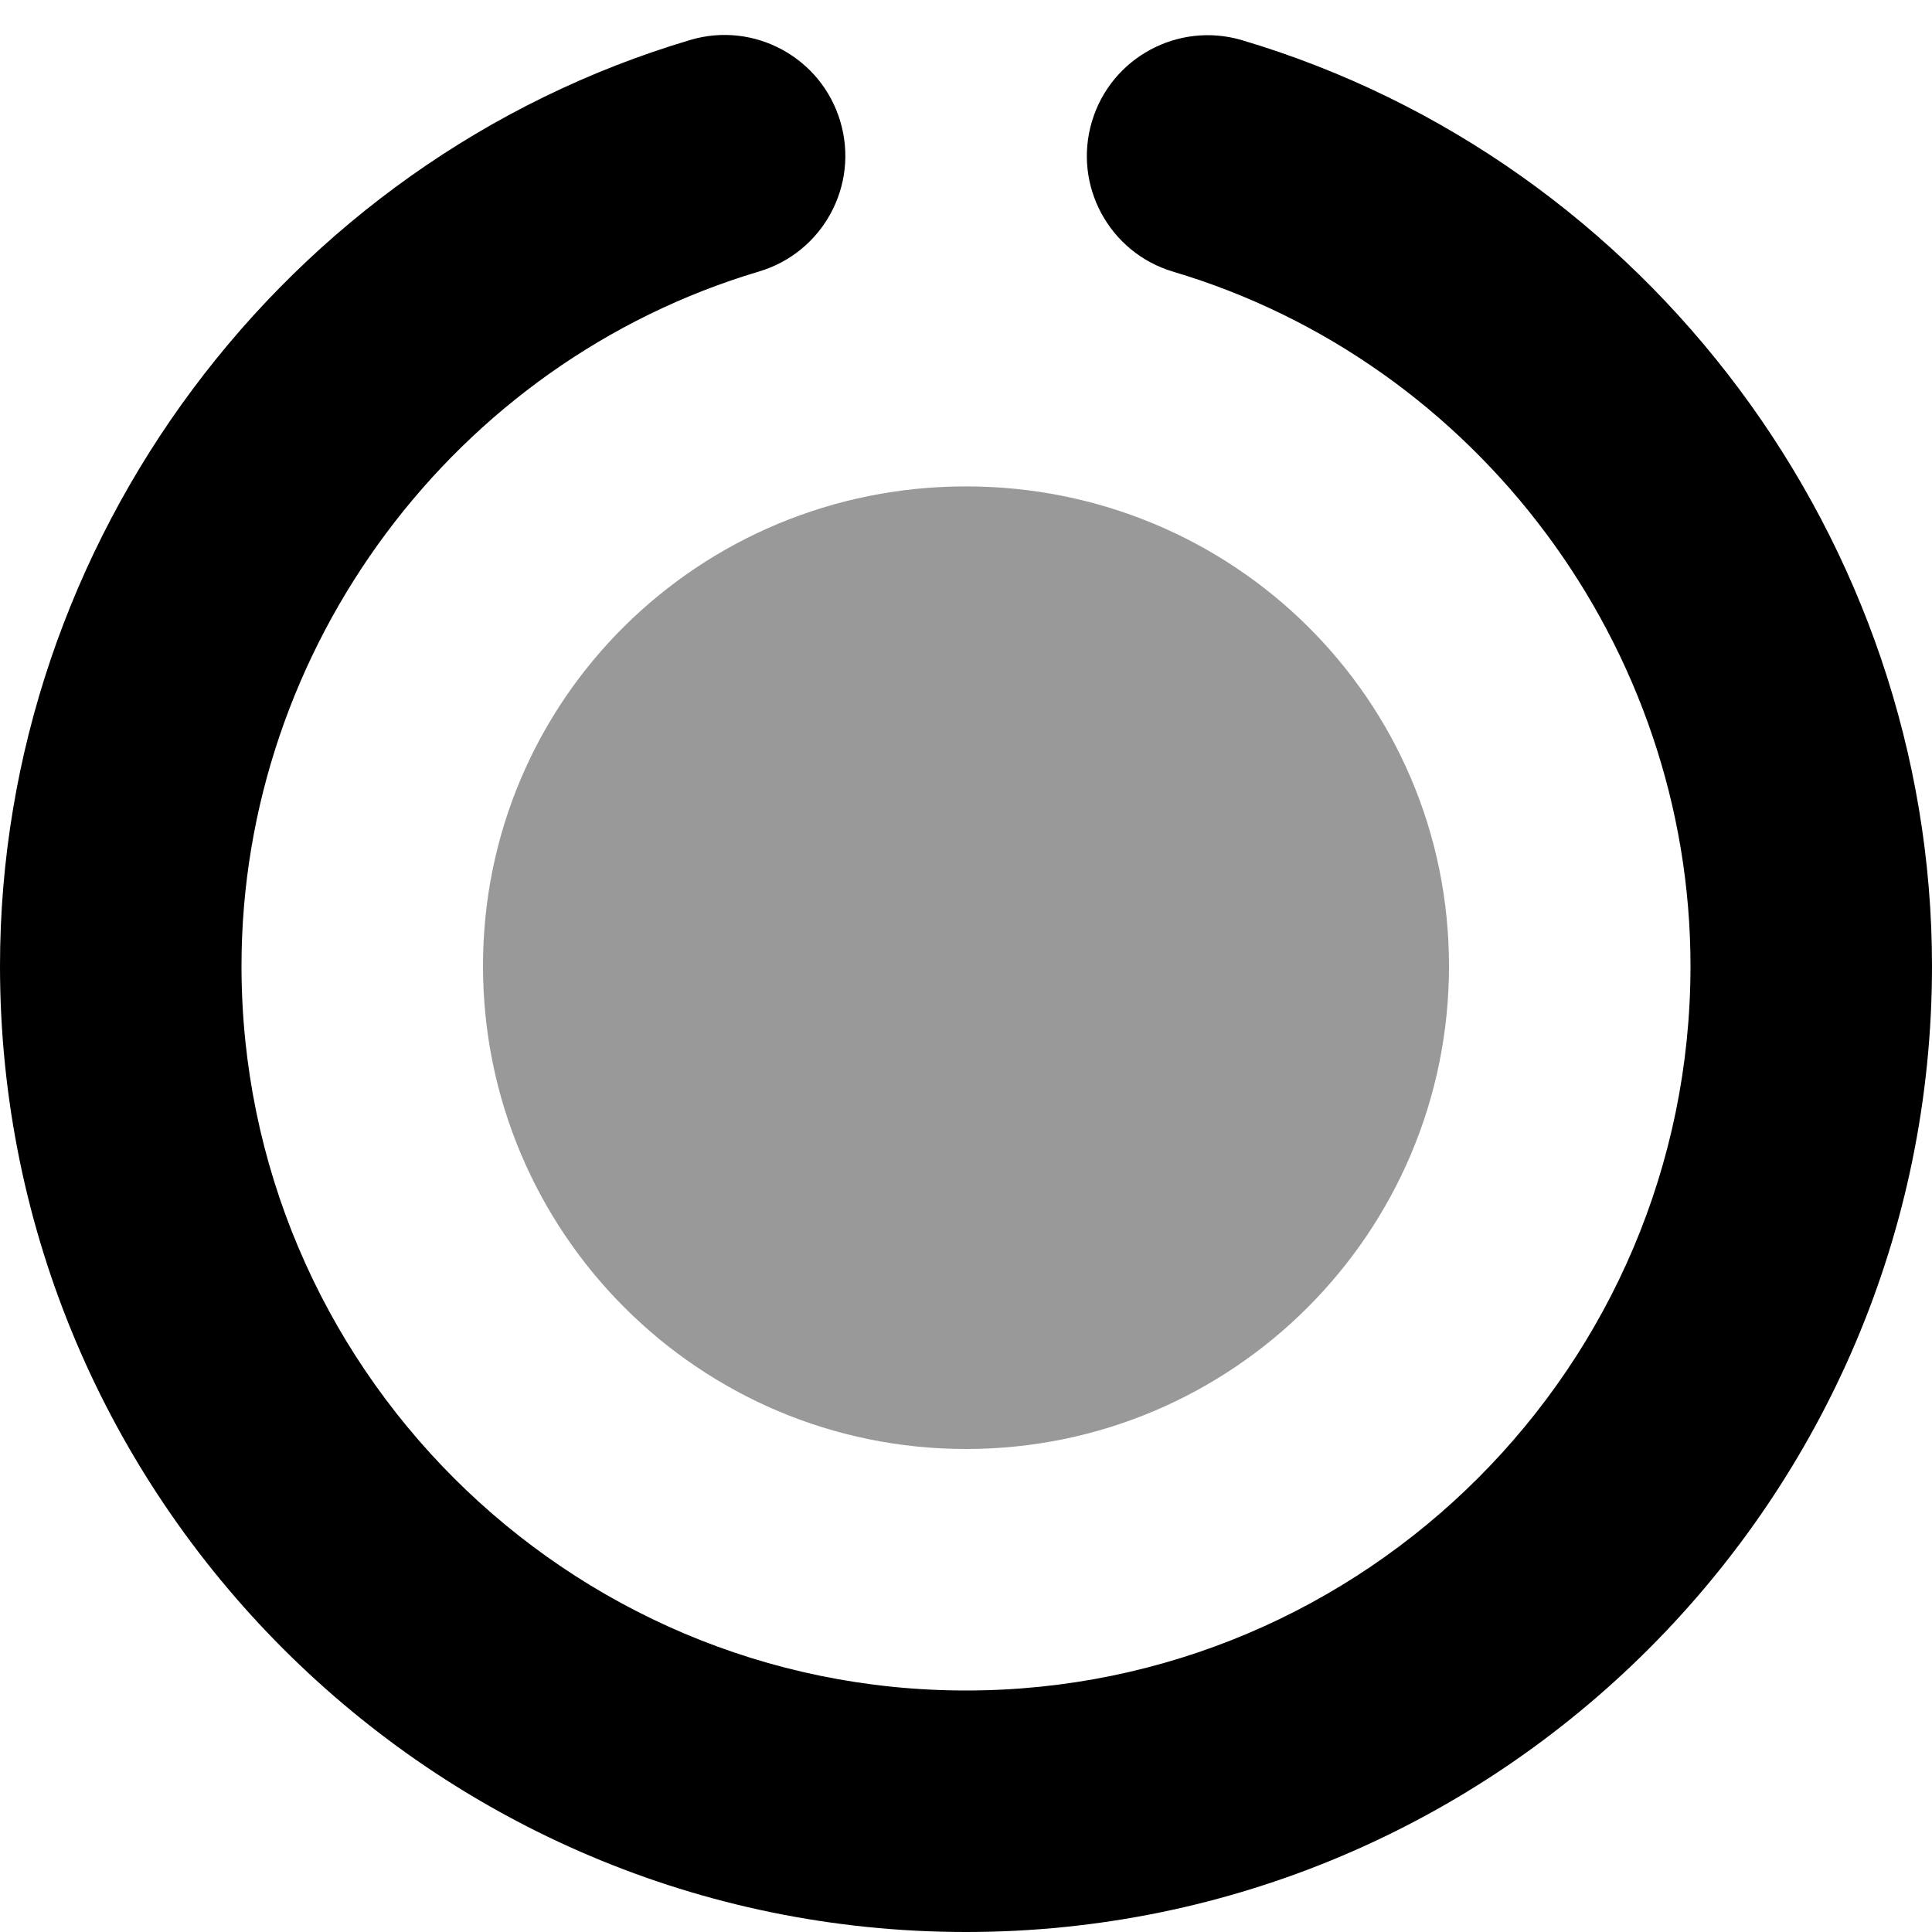
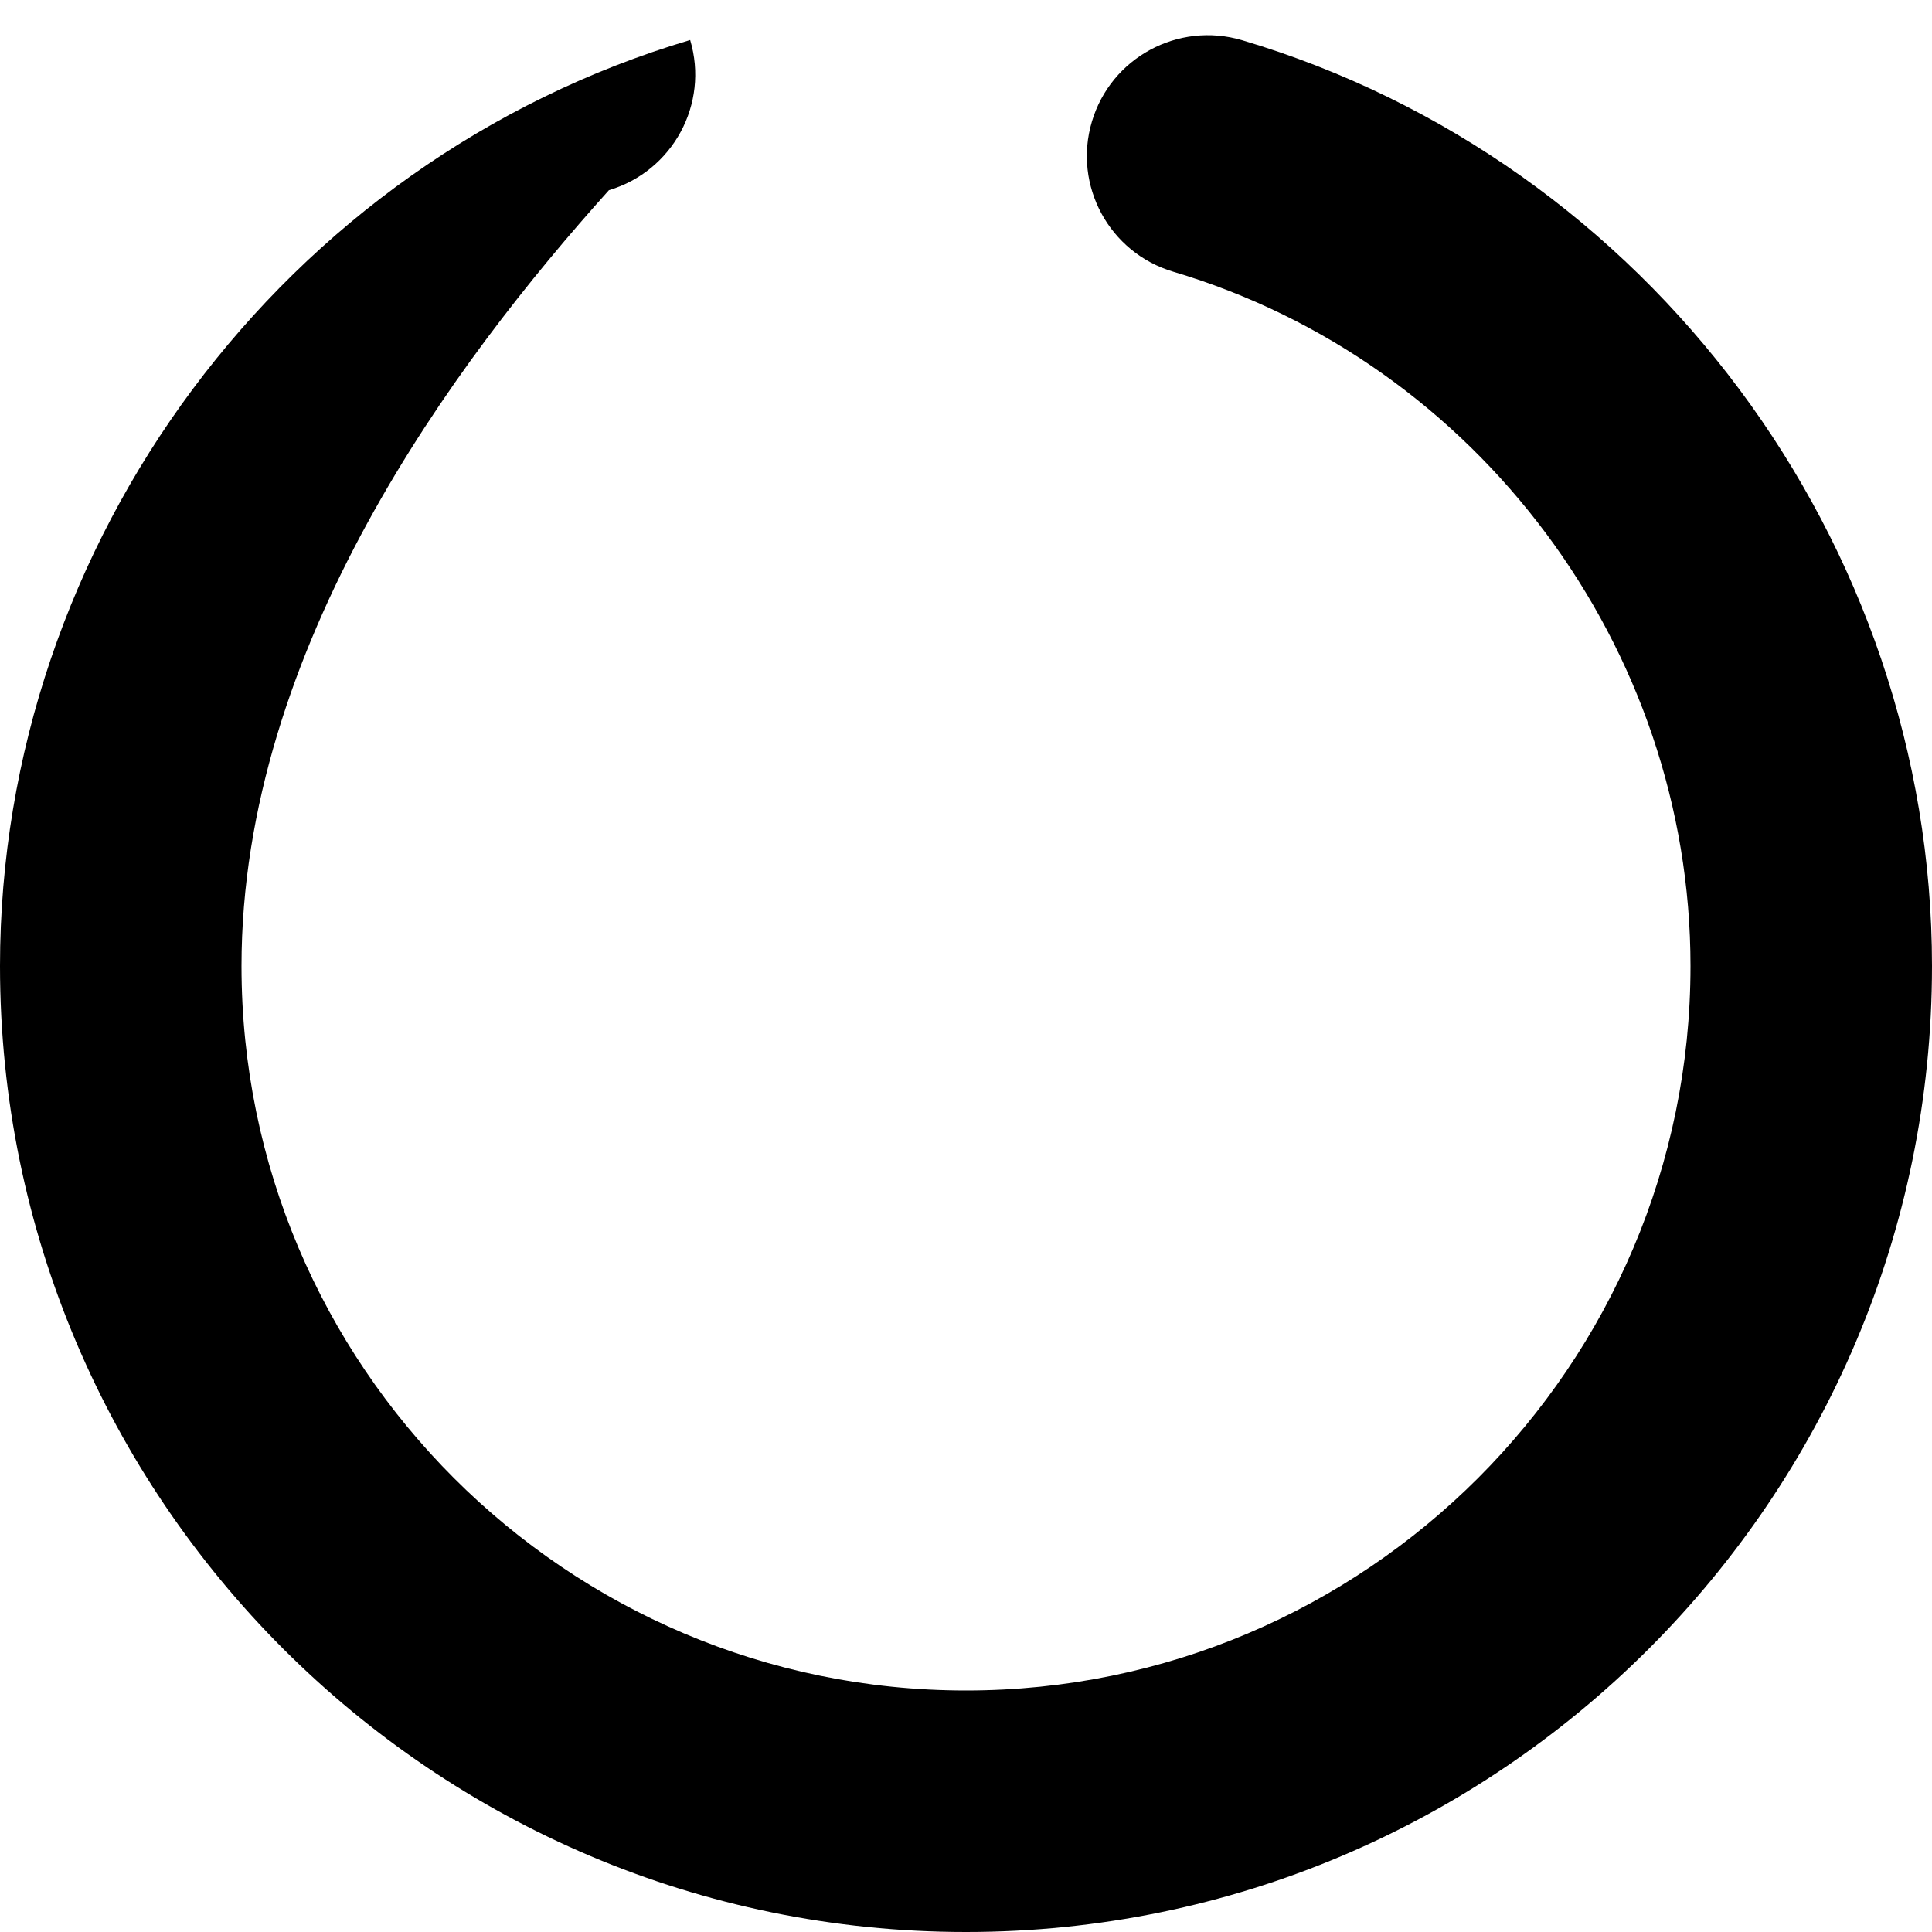
<svg xmlns="http://www.w3.org/2000/svg" viewBox="0 0 512 512">
  <defs>
    <style>.fa-secondary{opacity:.4}</style>
  </defs>
-   <path class="fa-primary" d="M512 256c0 141.2-114.8 256-256 256s-256-114.8-256-256c0-112.4 75.19-213.4 182.9-245.4c16.94-5.047 34.75 4.641 39.78 21.55c5.062 16.94-4.594 34.75-21.53 39.8C120.4 95.97 64 171.7 64 256c0 105.9 86.13 192 192 192s192-86.13 192-192c0-84.34-56.38-160-137.1-184c-16.94-5.047-26.59-22.86-21.53-39.8c5.031-16.91 22.84-26.56 39.78-21.55C436.8 42.64 512 143.6 512 256z" />
-   <path class="fa-secondary" d="M384 256c0 70.69-57.31 128-128 128s-128-57.31-128-128s57.31-127.1 128-127.1S384 185.3 384 256z" />
+   <path class="fa-primary" d="M512 256c0 141.2-114.8 256-256 256s-256-114.8-256-256c0-112.4 75.19-213.4 182.9-245.4c5.062 16.94-4.594 34.75-21.53 39.8C120.4 95.97 64 171.7 64 256c0 105.9 86.13 192 192 192s192-86.13 192-192c0-84.34-56.38-160-137.1-184c-16.94-5.047-26.59-22.86-21.53-39.8c5.031-16.91 22.84-26.56 39.78-21.55C436.8 42.64 512 143.6 512 256z" />
</svg>